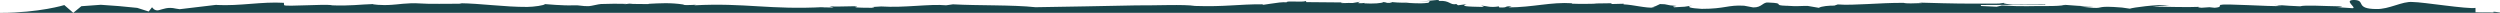
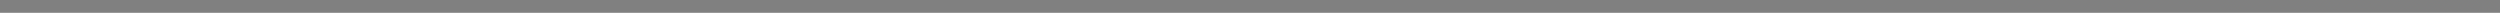
<svg xmlns="http://www.w3.org/2000/svg" width="1560" height="8" viewBox="0 0 1560 8" fill="none">
  <rect x="0" y="0" width="1560" height="8" fill="#808080" stroke="none" />
  <g clip-path="url(#clip0)">
    <rect width="1561" height="8" transform="translate(-0.5)" fill="white" />
-     <path d="M232.831 2.529C233.08 2.521 233.297 2.513 233.515 2.505C233.173 2.498 232.956 2.505 232.831 2.529ZM1555.57 7.274C1555.57 7.321 1555.66 7.376 1555.75 7.43L1556.16 7.352C1556.47 7.454 1556.28 7.524 1555.94 7.579C1556.03 7.696 1555.72 7.797 1553.92 7.758L1554.26 7.696C1551.53 7.781 1546.81 7.688 1544.73 7.649L1544.7 4.916C1539.85 5.813 1512.02 1.285 1505.5 1.254C1498.94 0.661 1490.81 5.932 1482.64 5.635C1469.59 5.487 1476.12 0.419 1469.56 0.013C1461.39 -0.284 1471.21 5.089 1467.95 5.12L1458.16 4.464C1463.85 4.41 1460.77 4.121 1459.72 3.941C1451.24 3.863 1437.88 2.997 1435.27 3.934C1423.84 3.481 1423.81 3.106 1418.9 3.06C1420.55 3.231 1423.81 3.387 1423.84 3.575C1419.27 3.161 1421.67 3.676 1423.53 3.77C1416.54 4.176 1387.28 2.06 1385.82 3.091V2.911C1384.21 3.676 1386.82 4.425 1381.94 4.847L1378.68 4.503L1373.77 4.831C1370.48 4.581 1372.09 4.379 1372.09 4.285C1364.11 4.636 1352.99 4.215 1343.3 4.113L1353.55 3.185C1345.38 2.701 1330.69 4.738 1329.04 5.417L1324.14 4.714C1307.8 3.372 1312.71 5.3 1306.18 4.894L1297.98 4.129L1306.15 4.144C1297.98 3.754 1294.72 3.504 1288.2 3.005C1288.2 3.013 1288.14 3.02 1288.14 3.028C1288.57 3.06 1288.88 3.099 1288.95 3.145L1287.8 3.161C1286.8 3.543 1282.55 3.809 1276.77 3.778C1268.6 3.668 1262.2 4.238 1249.16 3.426L1245.9 4.207L1236.08 3.739V3.114C1245.68 3.153 1263.76 2.911 1276.12 2.88L1276.34 2.591C1269 2.591 1260.68 2.872 1255.87 2.81C1253.75 2.7 1248.69 2.162 1250.83 1.748L1247.32 2.224C1222.88 2.295 1222.72 2.326 1197.22 1.616L1199.43 1.928C1194.37 2.115 1189.34 2.295 1187.91 1.787C1172.59 1.686 1156.72 3.553 1146.78 2.764L1144.61 3.498C1141.38 3.459 1136.53 3.853 1134.95 4.883L1128.05 3.701C1123.64 3.646 1120.94 4.068 1115.91 3.646H1115.88C1115.57 3.623 1115.26 3.592 1114.91 3.56C1114.91 3.584 1114.95 3.599 1114.98 3.623C1104.97 3.295 1115.07 2.014 1103.61 1.592C1099.94 1.069 1099.54 4.794 1093.95 4.622L1088.36 3.568C1078.23 2.959 1076.52 5.531 1061.86 5.531C1054.84 5.156 1051.43 4.259 1056.09 3.455C1049.69 4.423 1053.17 4.087 1044.69 4.547C1043.38 4.149 1044.28 4.064 1046.18 3.704C1038.63 3.236 1041.52 2.554 1035.83 2.53C1034.19 3.279 1032.26 4.474 1030.43 4.52L1032.64 4.755C1026.61 5.153 1020.03 3.075 1013.01 2.7L1013.25 2.326L1005.8 2.513L1005.33 2.029L994.68 2.178L996.14 2.31C993.655 2.373 985.424 2.537 980.734 2.287L980.92 2.021C967.688 1.186 956.755 4.544 941.256 4.63L943.306 4.083C938.026 3.537 941.846 4.926 935.572 4.653L935.261 3.982C929.733 4.864 928.086 3.795 924.266 3.459L926.099 4.349L918.892 4.161C910.972 3.873 914.047 3.053 915.196 2.593L909.792 3.287L908.736 2.515C904.791 3.42 904.791 0.101 897.896 0.585C897.337 0.289 899.076 0.125 896.715 0L885.316 1.093L892.181 0.609L891.342 1.74C884.198 2.599 881.651 1.616 876.526 1.936L880.036 1.6C871.681 1.873 871.246 1.389 866.556 1.14C868.016 1.35 870.252 1.662 866.866 1.811C864.382 1.873 865.531 1.413 863.17 1.288C862.611 2.045 856.617 2.443 851.212 2.084C851.274 1.975 851.398 1.873 851.74 1.803C850.342 1.928 849.628 2.123 847.236 1.936L848.665 1.093L844.037 1.889C840.962 1.662 836.427 2.271 836.831 1.701L838.601 1.53L815.182 1.327L814.871 0.656C812.542 1.577 802.106 0.304 802.882 1.46C798.471 0.827 785.488 3.98 788.097 2.677C772.722 2.576 764.398 4.351 745.7 3.711C739.053 2.603 720.79 3.481 708.769 3.364C685.319 3.824 670.13 4.144 646.152 4.503C631.74 2.957 610.184 3.571 594.653 2.697L590.398 3.305C580.086 2.33 564.339 4.987 549.864 4.034C546.324 4.3 544.46 4.386 543.621 4.409C544.274 4.44 545.268 4.557 545.578 4.94C541.509 4.698 533.154 5.041 533.744 4.261L534.8 4.183C535.421 3.402 522.252 4.55 517.655 3.871L520.171 4.706L512.344 4.565L514.425 4.409C480.414 6.259 465.039 1.631 433.109 3.325C437.333 2.42 426.803 3.801 426.4 2.81C418.355 1.561 411.491 2.045 404.875 2.373C404.875 2.42 404.782 2.482 404.409 2.552L392.854 2.435C399.75 1.179 384.53 3.473 390.867 2.412C385.815 2.255 380.505 2.324 375 2.509C373.514 2.558 369.013 3.768 367.5 3.832C363.234 4.014 361.866 3.094 357.423 3.325C351.879 3.613 340 2.552 340 2.552C340 3.325 332.849 4.311 329 4.327C314.742 4.387 300.341 2.167 286.628 1.998L288.15 2.318C279.298 2.256 268.333 2.646 261.624 2.131C254.915 1.616 246.964 2.95 244.355 3.005C237.863 3.497 231.869 2.693 232.769 2.537C225.16 2.74 217.891 3.801 207.331 3.325C203.604 2.263 177.575 4.371 177.264 3.169L177.14 1.76C163.163 0.917 149.993 3.863 134.96 3.099C134.96 3.099 135.24 3.013 135.768 2.927L112.131 5.737C111.199 5.643 110.329 5.518 109.677 5.362C104.801 4.199 101.881 5.659 99.117 6.361C96.352 7.063 94.892 4.5 94.892 4.5L92.78 7.18L85.636 4.916L74.268 3.809L62.9 2.99L50.756 3.872L45.724 8H1561.53C1558.64 7.727 1558.02 7.383 1555.57 7.274ZM0.5 7.984H45.693L40.133 3.162C40.164 3.162 24.541 7.984 0.5 7.984ZM1250.87 1.748L1251.89 1.616C1251.42 1.655 1251.11 1.701 1250.87 1.748Z" fill="#18454B" />
  </g>
  <defs>
    <clipPath id="clip0">
-       <rect width="1561" height="8" fill="white" transform="translate(-0.5)" />
-     </clipPath>
+       </clipPath>
  </defs>
</svg>